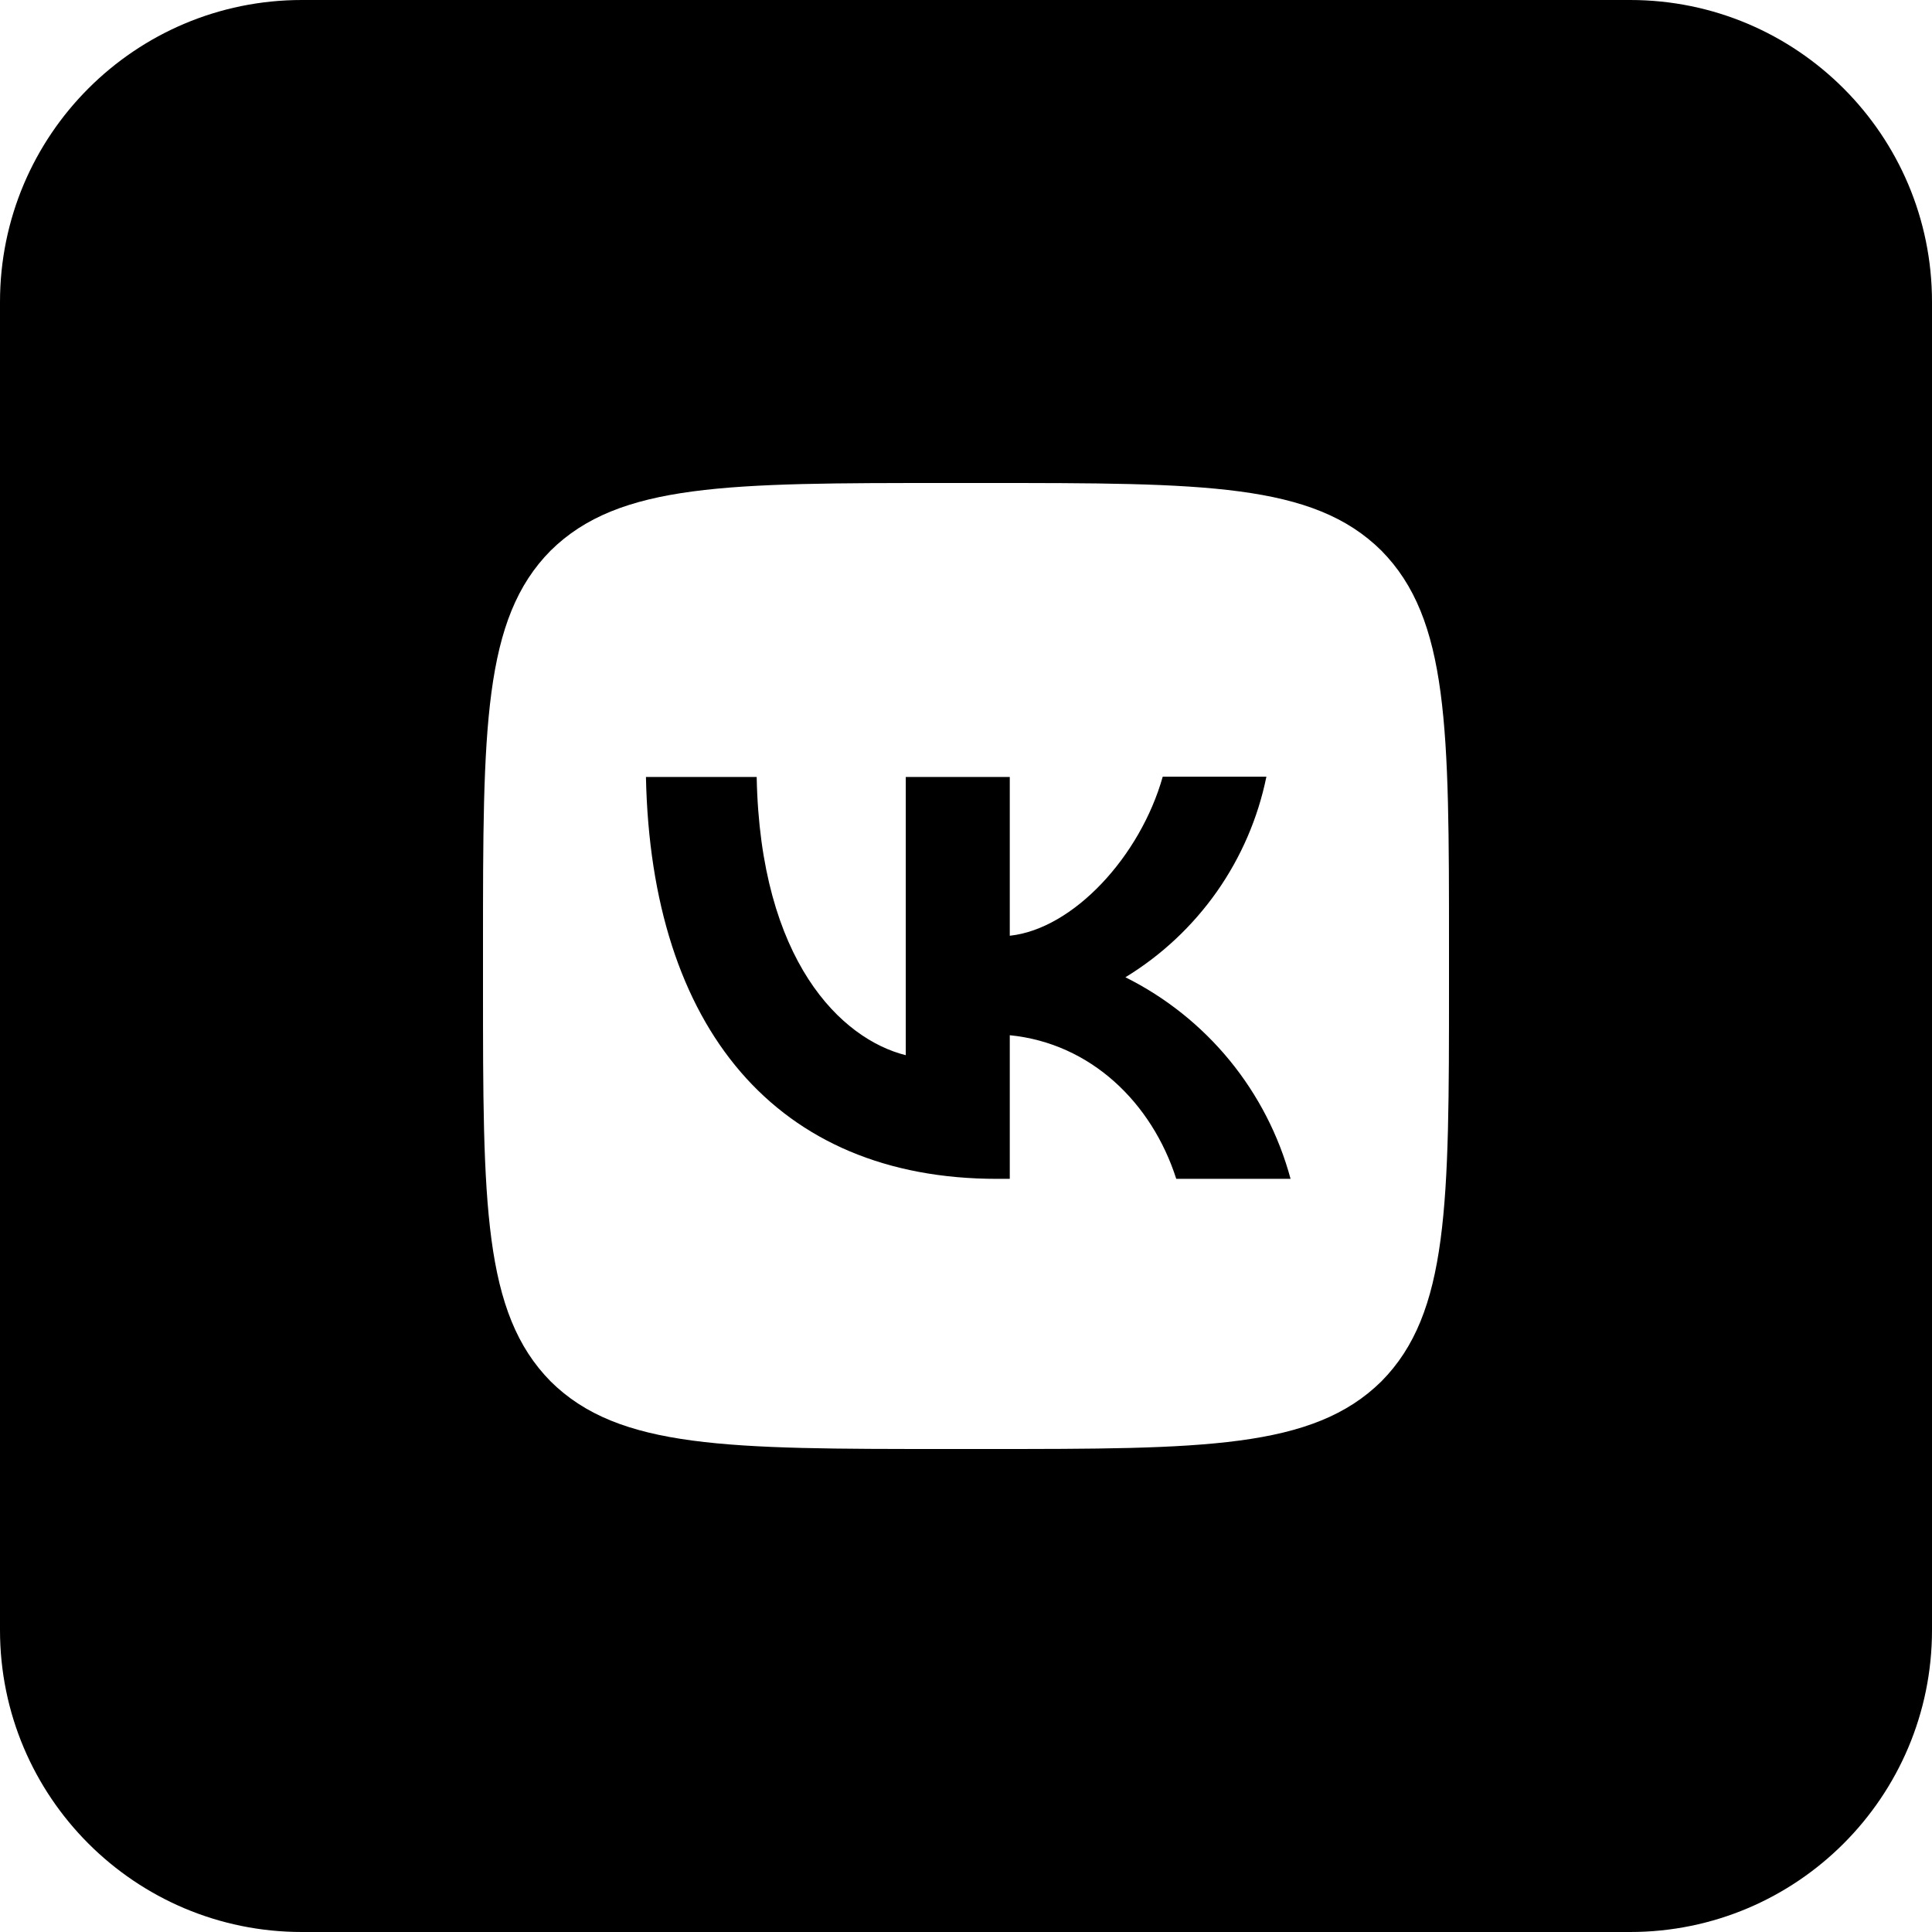
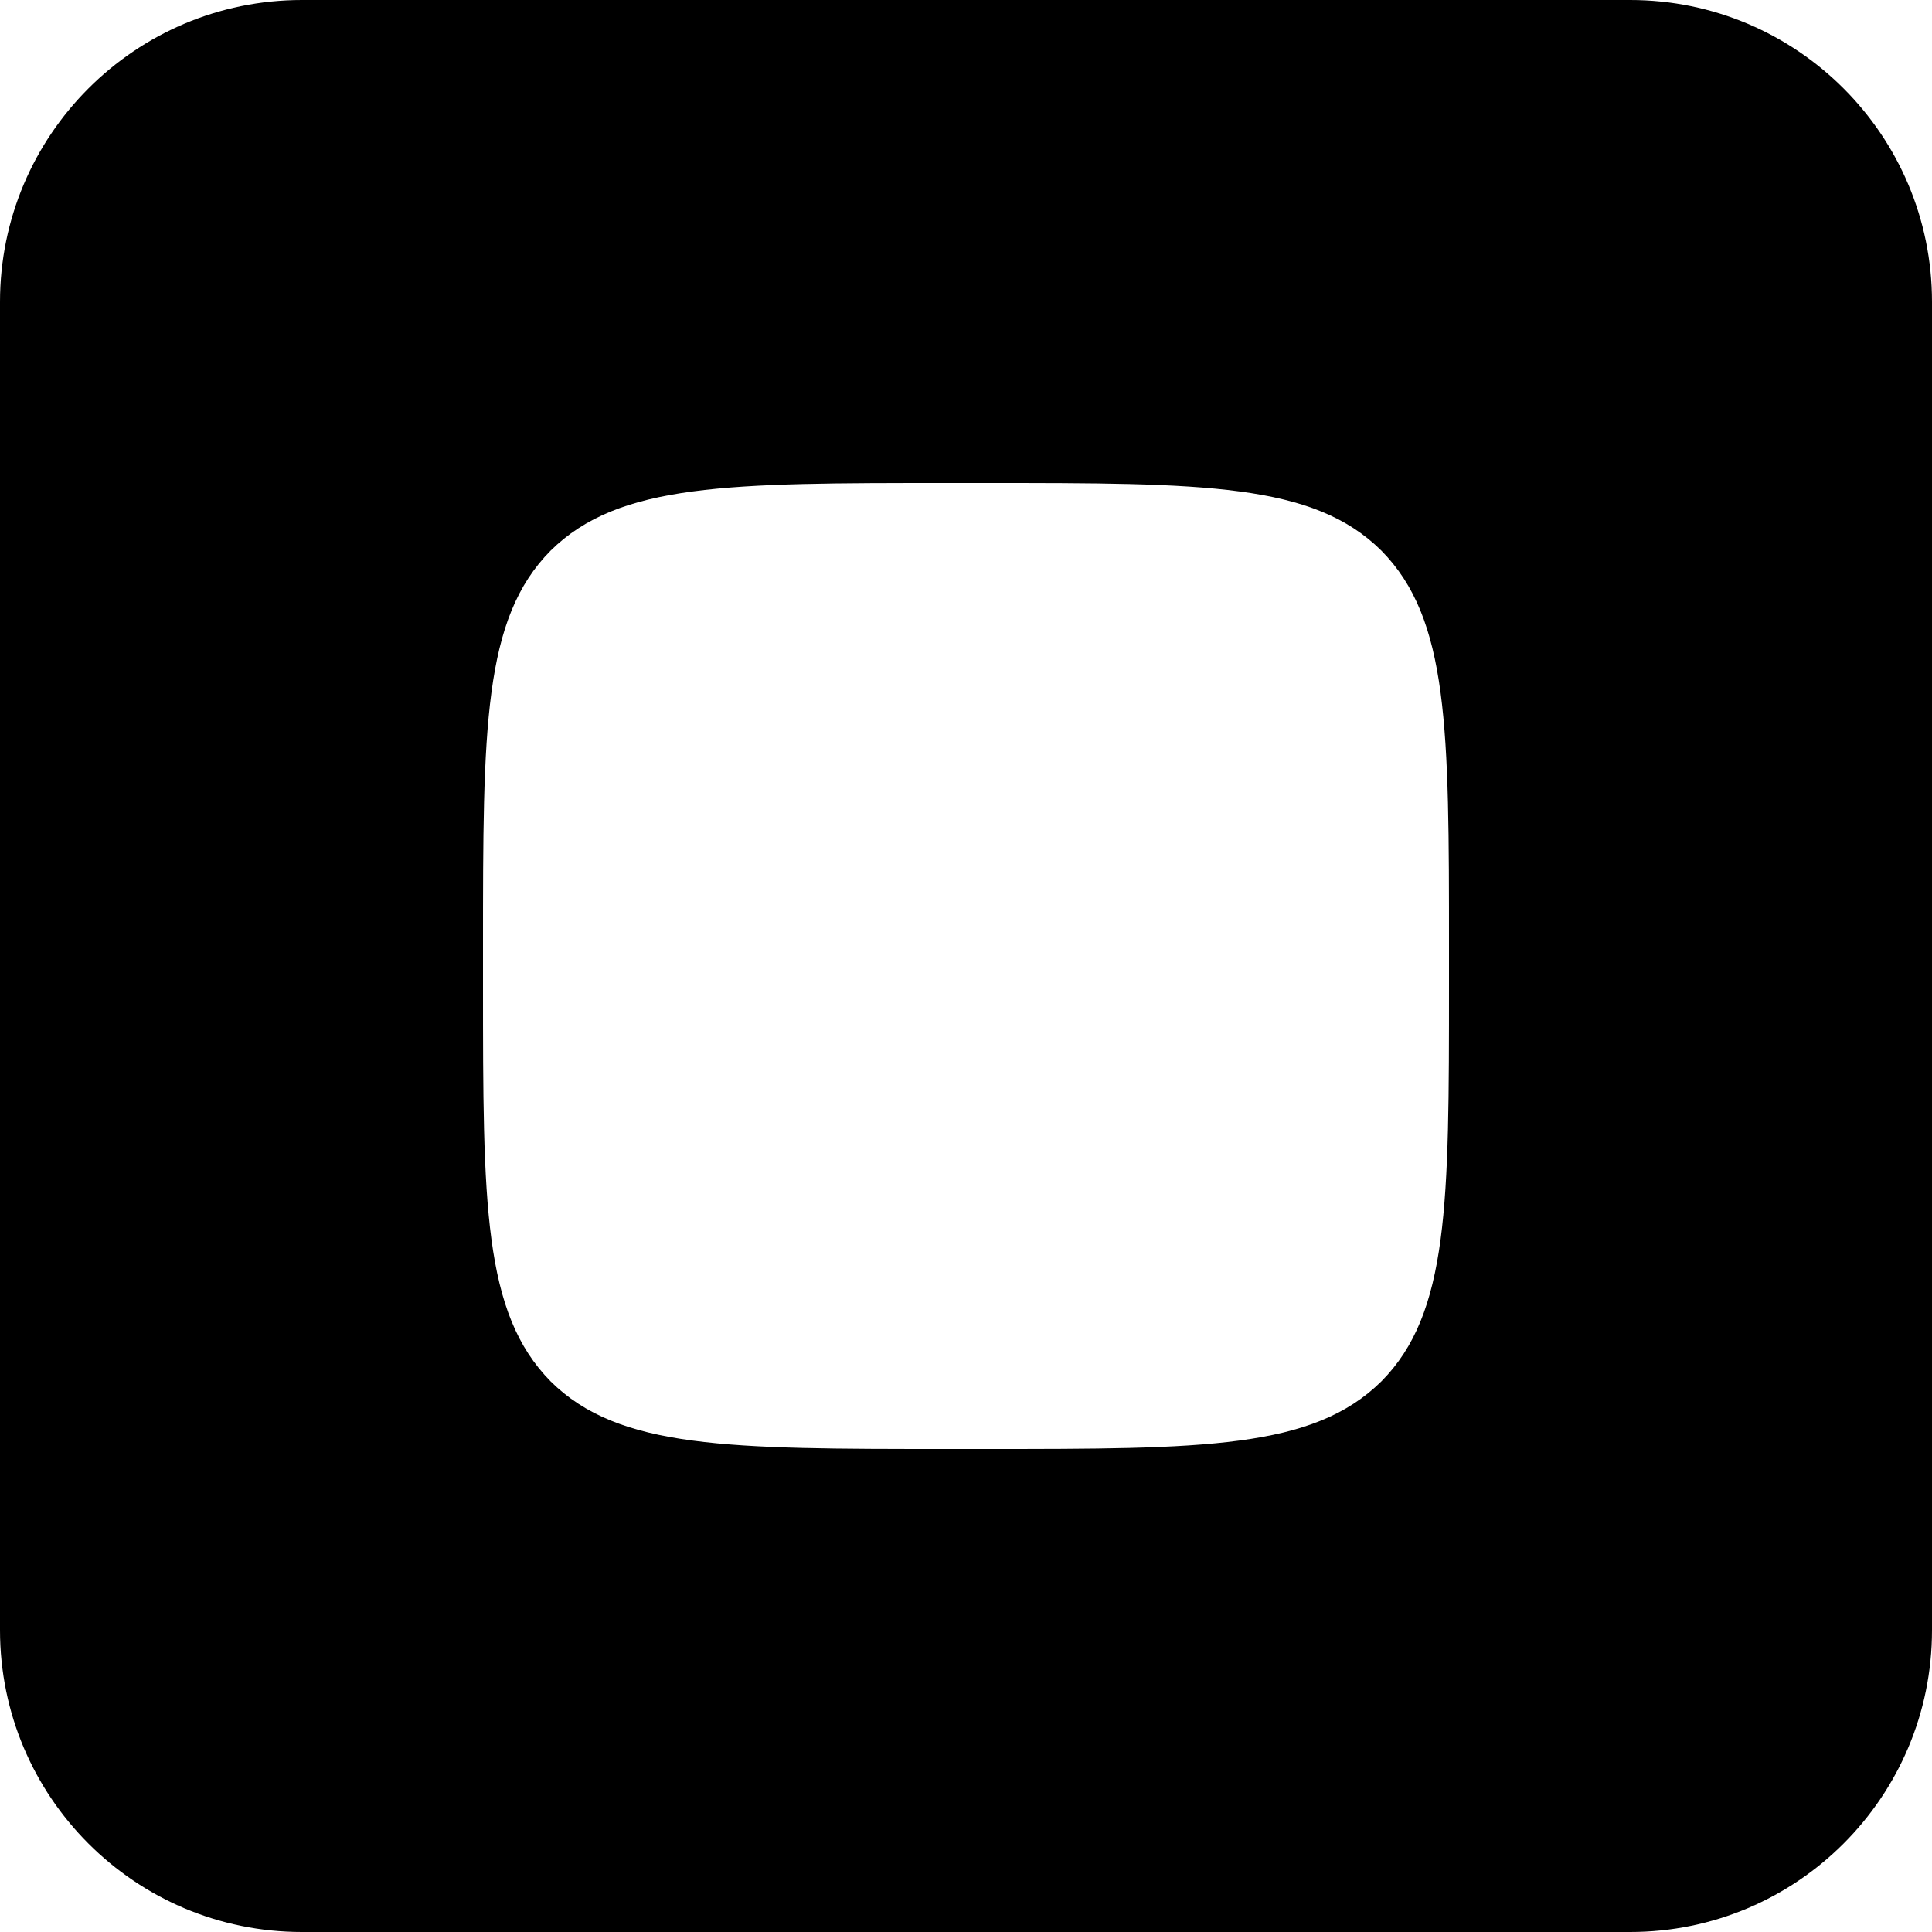
<svg xmlns="http://www.w3.org/2000/svg" width="47" height="47" viewBox="0 0 47 47" fill="none">
  <path fill-rule="evenodd" clip-rule="evenodd" d="M0 7.344C0 3.288 3.288 0 7.344 0H39.656C43.712 0 47 3.288 47 7.344V39.656C47 43.712 43.712 47 39.656 47H7.344C3.288 47 0 43.712 0 39.656V7.344ZM13.395 13.395C11.75 15.056 11.75 17.711 11.75 23.03V23.97C11.75 29.281 11.75 31.936 13.395 33.605C15.056 35.25 17.711 35.25 23.03 35.25H23.97C29.281 35.25 31.936 35.25 33.605 33.605C35.25 31.944 35.25 29.289 35.25 23.97V23.03C35.25 17.719 35.25 15.063 33.605 13.395C31.944 11.75 29.289 11.75 23.97 11.75H23.03C17.719 11.75 15.063 11.75 13.395 13.395Z" fill="black" />
-   <path d="M24.252 28.678C18.894 28.678 15.839 25.012 15.714 18.902H18.408C18.494 23.383 20.468 25.278 22.035 25.67V18.902H24.565V22.764C26.108 22.599 27.738 20.837 28.286 18.894H30.808C30.603 19.9 30.192 20.852 29.602 21.692C29.011 22.531 28.254 23.24 27.378 23.774C28.356 24.261 29.22 24.95 29.913 25.795C30.605 26.64 31.111 27.623 31.396 28.678H28.615C28.02 26.821 26.532 25.38 24.565 25.184V28.678H24.252Z" fill="black" />
</svg>